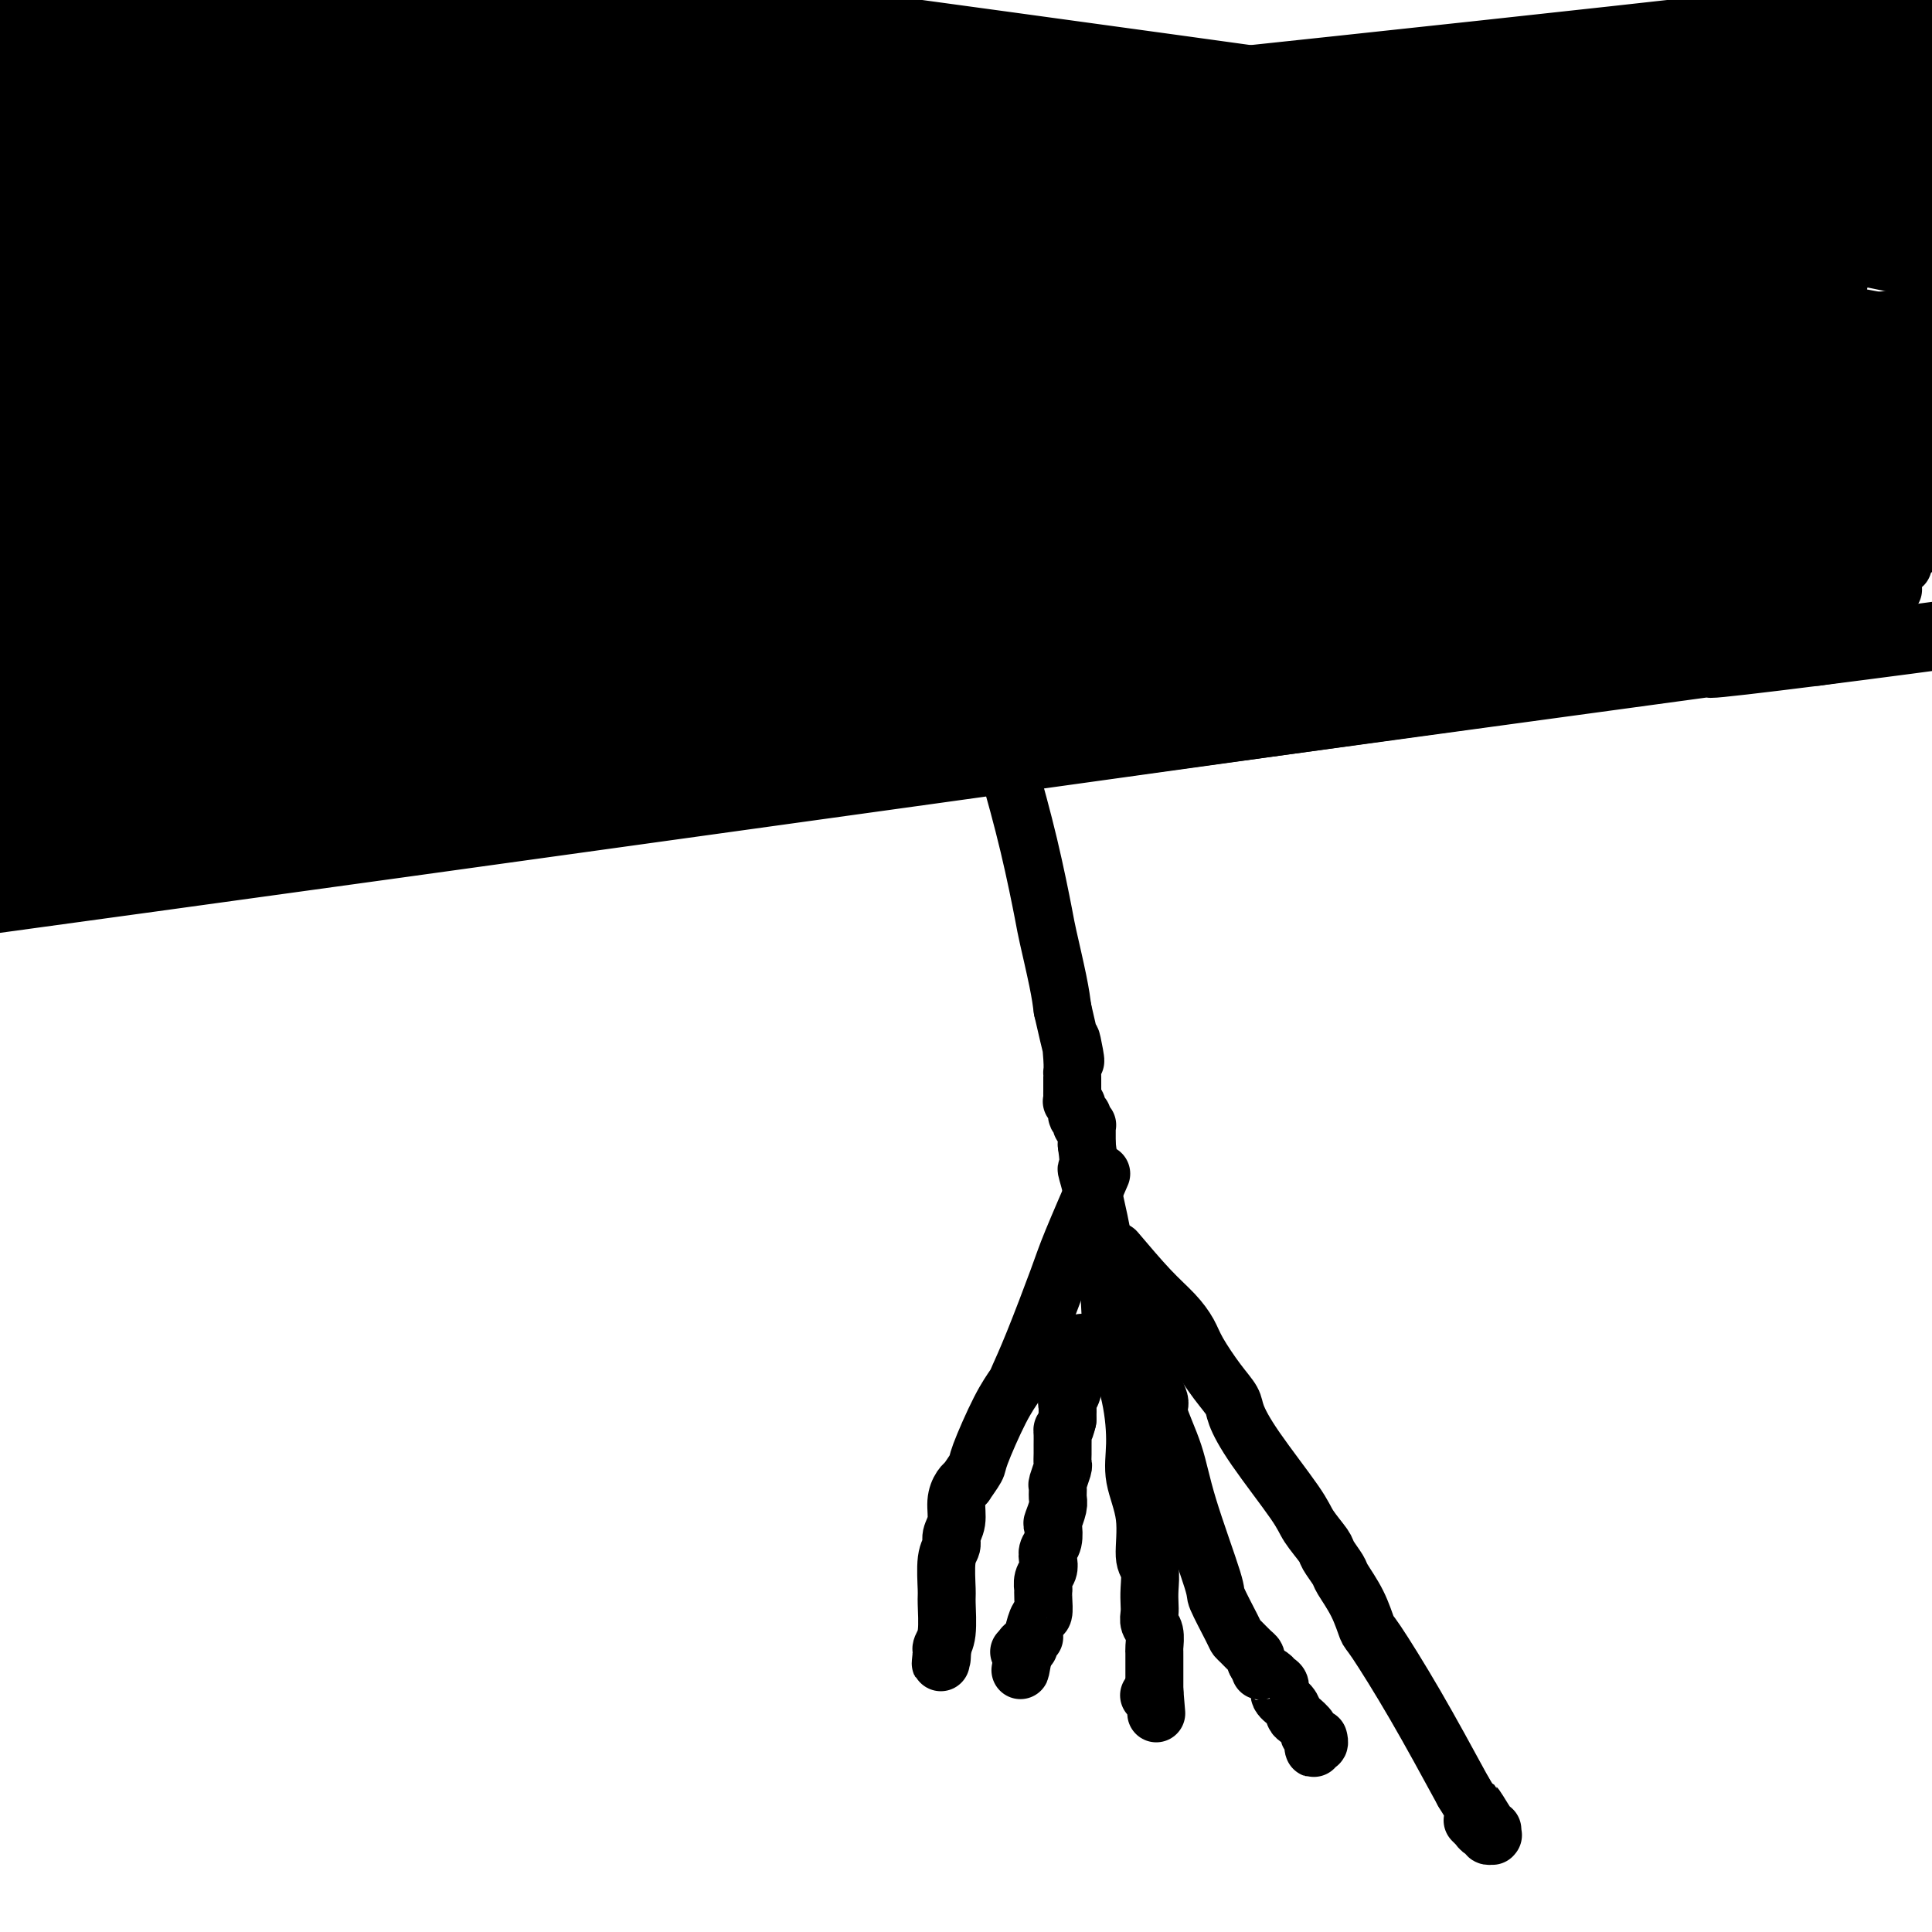
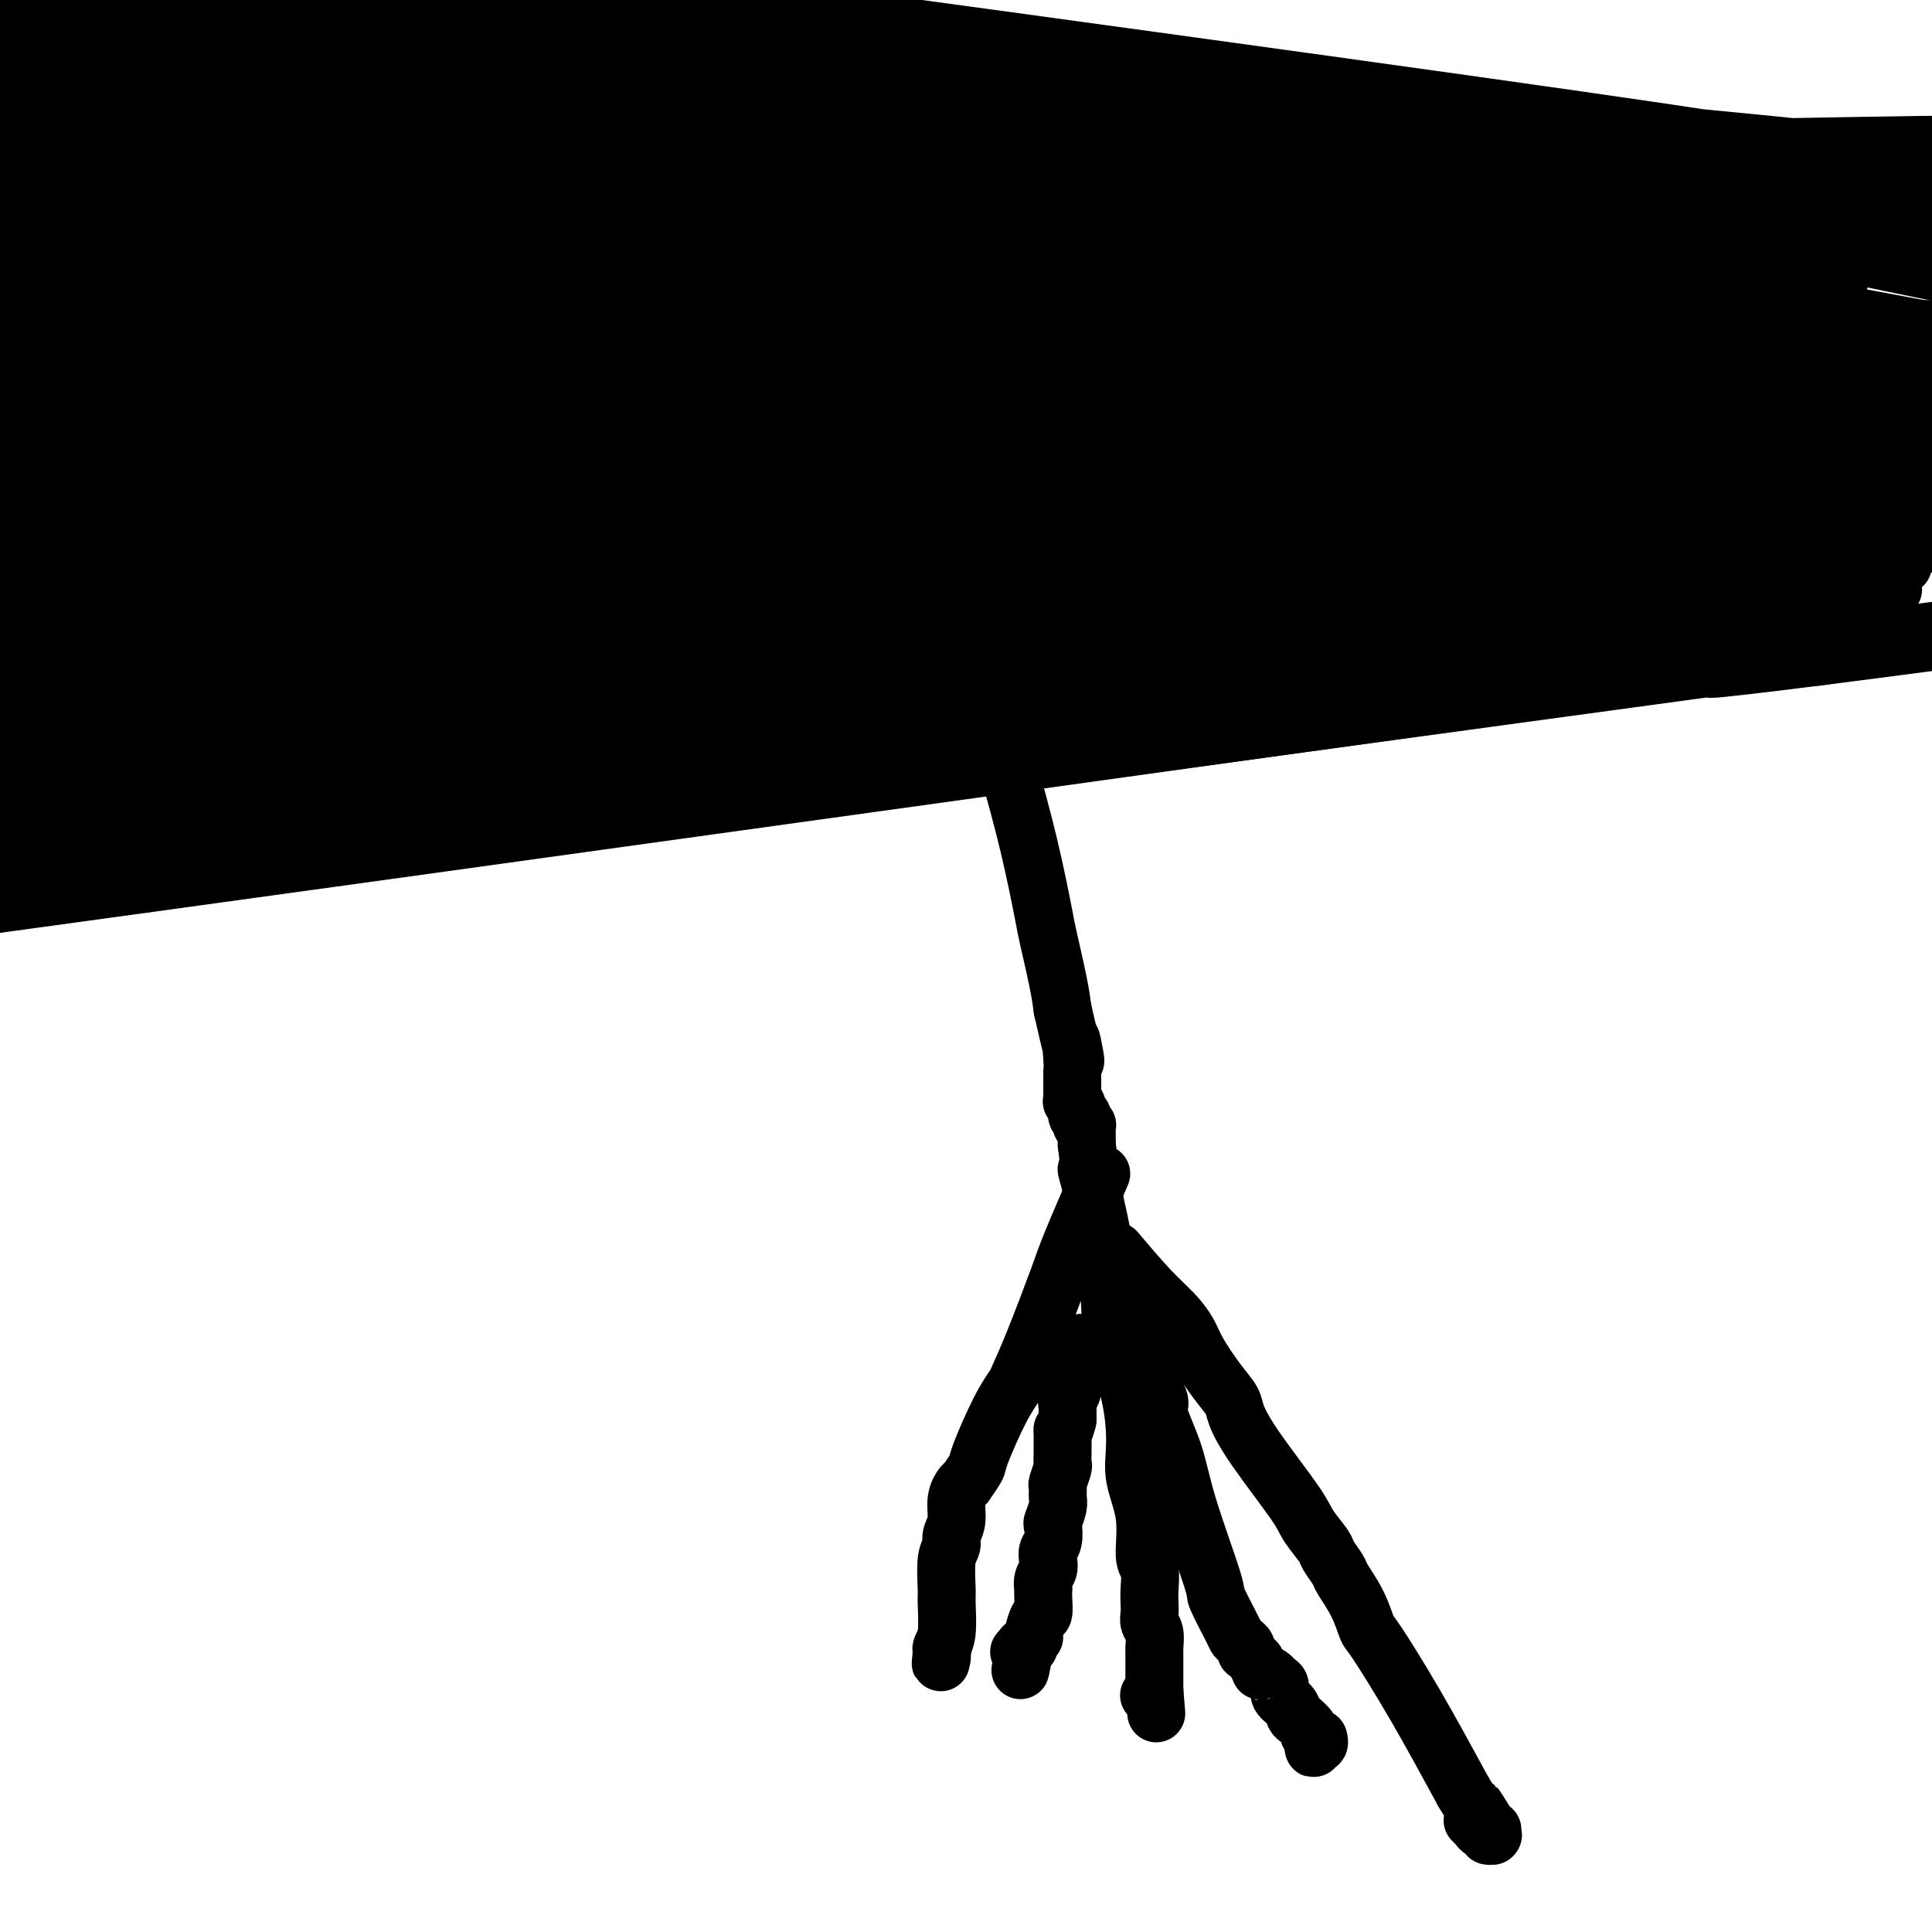
<svg xmlns="http://www.w3.org/2000/svg" viewBox="0 0 400 400" version="1.1">
  <g fill="none" stroke="#000000" stroke-width="12" stroke-linecap="round" stroke-linejoin="round">
    <path d="M194,68c0.027,2.417 0.054,4.833 0,7c-0.054,2.167 -0.188,4.083 0,6c0.188,1.917 0.697,3.835 1,6c0.303,2.165 0.400,4.576 1,8c0.600,3.424 1.704,7.860 2,10c0.296,2.140 -0.216,1.985 0,4c0.216,2.015 1.161,6.202 2,10c0.839,3.798 1.574,7.207 2,9c0.426,1.793 0.543,1.970 1,4c0.457,2.030 1.254,5.913 2,10c0.746,4.087 1.442,8.377 2,11c0.558,2.623 0.979,3.579 2,7c1.021,3.421 2.641,9.306 4,15c1.359,5.694 2.457,11.196 3,14c0.543,2.804 0.531,2.909 1,5c0.469,2.091 1.420,6.169 2,9c0.580,2.831 0.790,4.416 1,6" />
    <path d="M220,209c3.856,16.923 2.497,9.231 2,7c-0.497,-2.231 -0.133,0.998 0,3c0.133,2.002 0.036,2.775 0,3c-0.036,0.225 -0.010,-0.098 0,0c0.010,0.098 0.003,0.618 0,1c-0.003,0.382 -0.001,0.627 0,1c0.001,0.373 0.000,0.874 0,1c-0.000,0.126 -0.001,-0.124 0,0c0.001,0.124 0.004,0.624 0,1c-0.004,0.376 -0.016,0.630 0,1c0.016,0.370 0.061,0.855 0,1c-0.061,0.145 -0.226,-0.049 0,0c0.226,0.049 0.844,0.343 1,1c0.156,0.657 -0.151,1.679 0,2c0.151,0.321 0.758,-0.059 1,0c0.242,0.059 0.117,0.555 0,1c-0.117,0.445 -0.228,0.837 0,1c0.228,0.163 0.793,0.095 1,0c0.207,-0.095 0.055,-0.218 0,0c-0.055,0.218 -0.015,0.775 0,1c0.015,0.225 0.004,0.116 0,0c-0.004,-0.116 -0.001,-0.241 0,0c0.001,0.241 0.000,0.849 0,1c-0.000,0.151 -0.000,-0.153 0,0c0.000,0.153 0.000,0.763 0,1c-0.000,0.237 -0.000,0.102 0,0c0.000,-0.102 0.000,-0.172 0,0c-0.000,0.172 -0.000,0.586 0,1" />
    <path d="M225,237c0.758,5.412 0.151,4.942 0,5c-0.151,0.058 0.152,0.643 1,4c0.848,3.357 2.242,9.484 3,15c0.758,5.516 0.881,10.419 1,13c0.119,2.581 0.236,2.840 1,5c0.764,2.160 2.176,6.221 3,10c0.824,3.779 1.062,7.276 1,10c-0.062,2.724 -0.423,4.676 0,7c0.423,2.324 1.630,5.021 2,8c0.370,2.979 -0.097,6.240 0,8c0.097,1.760 0.757,2.019 1,3c0.243,0.981 0.069,2.684 0,4c-0.069,1.316 -0.033,2.244 0,3c0.033,0.756 0.061,1.341 0,2c-0.061,0.659 -0.213,1.391 0,2c0.213,0.609 0.789,1.094 1,2c0.211,0.906 0.057,2.232 0,3c-0.057,0.768 -0.015,0.979 0,1c0.015,0.021 0.004,-0.149 0,0c-0.004,0.149 -0.001,0.618 0,1c0.001,0.382 0.000,0.676 0,1c-0.000,0.324 -0.000,0.679 0,1c0.000,0.321 0.000,0.607 0,1c-0.000,0.393 -0.000,0.893 0,1c0.000,0.107 0.000,-0.178 0,0c-0.000,0.178 -0.000,0.818 0,1c0.000,0.182 0.000,-0.096 0,0c-0.000,0.096 -0.000,0.564 0,1c0.000,0.436 0.000,0.839 0,1c-0.000,0.161 -0.000,0.081 0,0" />
    <path d="M239,350c0.772,9.376 0.203,2.316 0,0c-0.203,-2.316 -0.040,0.111 0,1c0.040,0.889 -0.042,0.238 0,0c0.042,-0.238 0.207,-0.064 0,0c-0.207,0.064 -0.787,0.017 -1,0c-0.213,-0.017 -0.061,-0.005 0,0c0.061,0.005 0.030,0.002 0,0" />
    <path d="M228,243c-2.325,5.351 -4.649,10.703 -6,14c-1.351,3.297 -1.728,4.540 -3,8c-1.272,3.460 -3.437,9.137 -5,13c-1.563,3.863 -2.522,5.911 -3,7c-0.478,1.089 -0.476,1.217 -1,2c-0.524,0.783 -1.576,2.220 -3,5c-1.424,2.780 -3.221,6.904 -4,9c-0.779,2.096 -0.538,2.163 -1,3c-0.462,0.837 -1.625,2.443 -2,3c-0.375,0.557 0.039,0.064 0,0c-0.039,-0.064 -0.531,0.300 -1,1c-0.469,0.700 -0.914,1.734 -1,3c-0.086,1.266 0.187,2.763 0,4c-0.187,1.237 -0.835,2.215 -1,3c-0.165,0.785 0.153,1.379 0,2c-0.153,0.621 -0.777,1.269 -1,3c-0.223,1.731 -0.046,4.544 0,6c0.046,1.456 -0.040,1.553 0,3c0.040,1.447 0.207,4.244 0,6c-0.207,1.756 -0.786,2.473 -1,3c-0.214,0.527 -0.061,0.865 0,1c0.061,0.135 0.031,0.068 0,0" />
    <path d="M195,342c-0.464,4.738 -0.125,1.083 0,0c0.125,-1.083 0.036,0.405 0,1c-0.036,0.595 -0.018,0.298 0,0" />
    <path d="M224,278c0.114,0.335 0.228,0.671 0,1c-0.228,0.329 -0.797,0.652 -1,1c-0.203,0.348 -0.041,0.723 0,1c0.041,0.277 -0.041,0.458 0,1c0.041,0.542 0.203,1.445 0,2c-0.203,0.555 -0.772,0.763 -1,1c-0.228,0.237 -0.113,0.503 0,1c0.113,0.497 0.226,1.226 0,2c-0.226,0.774 -0.792,1.593 -1,2c-0.208,0.407 -0.060,0.402 0,1c0.060,0.598 0.030,1.799 0,3" />
    <path d="M221,294c-0.691,2.894 -0.917,2.128 -1,2c-0.083,-0.128 -0.021,0.383 0,1c0.021,0.617 0.002,1.339 0,2c-0.002,0.661 0.014,1.261 0,2c-0.014,0.739 -0.056,1.616 0,2c0.056,0.384 0.212,0.276 0,1c-0.212,0.724 -0.793,2.282 -1,3c-0.207,0.718 -0.042,0.596 0,1c0.042,0.404 -0.040,1.333 0,2c0.040,0.667 0.203,1.071 0,2c-0.203,0.929 -0.773,2.384 -1,3c-0.227,0.616 -0.112,0.392 0,1c0.112,0.608 0.223,2.049 0,3c-0.223,0.951 -0.778,1.411 -1,2c-0.222,0.589 -0.112,1.305 0,2c0.112,0.695 0.226,1.368 0,2c-0.226,0.632 -0.792,1.224 -1,2c-0.208,0.776 -0.059,1.736 0,2c0.059,0.264 0.026,-0.168 0,0c-0.026,0.168 -0.046,0.935 0,2c0.046,1.065 0.157,2.428 0,3c-0.157,0.572 -0.582,0.352 -1,1c-0.418,0.648 -0.829,2.163 -1,3c-0.171,0.837 -0.102,0.995 0,1c0.102,0.005 0.238,-0.143 0,0c-0.238,0.143 -0.848,0.578 -1,1c-0.152,0.422 0.155,0.831 0,1c-0.155,0.169 -0.774,0.097 -1,0c-0.226,-0.097 -0.061,-0.218 0,0c0.061,0.218 0.017,0.777 0,1c-0.017,0.223 -0.009,0.112 0,0" />
    <path d="M212,342c-1.408,7.426 -0.429,1.990 0,0c0.429,-1.990 0.308,-0.536 0,0c-0.308,0.536 -0.802,0.153 -1,0c-0.198,-0.153 -0.099,-0.077 0,0" />
    <path d="M231,259c2.474,2.915 4.948,5.830 7,8c2.052,2.170 3.681,3.596 5,5c1.319,1.404 2.327,2.786 3,4c0.673,1.214 1.011,2.261 2,4c0.989,1.739 2.629,4.170 4,6c1.371,1.830 2.473,3.058 3,4c0.527,0.942 0.478,1.597 1,3c0.522,1.403 1.616,3.554 4,7c2.384,3.446 6.057,8.188 8,11c1.943,2.812 2.154,3.696 3,5c0.846,1.304 2.327,3.029 3,4c0.673,0.971 0.537,1.189 1,2c0.463,0.811 1.523,2.216 2,3c0.477,0.784 0.371,0.949 1,2c0.629,1.051 1.995,2.989 3,5c1.005,2.011 1.651,4.096 2,5c0.349,0.904 0.402,0.628 2,3c1.598,2.372 4.742,7.392 8,13c3.258,5.608 6.629,11.804 10,18" />
    <path d="M303,371c9.392,15.438 4.373,6.533 3,4c-1.373,-2.533 0.900,1.307 2,3c1.100,1.693 1.028,1.238 1,1c-0.028,-0.238 -0.011,-0.259 0,0c0.011,0.259 0.018,0.797 0,1c-0.018,0.203 -0.060,0.069 0,0c0.060,-0.069 0.222,-0.075 0,0c-0.222,0.075 -0.829,0.231 -1,0c-0.171,-0.231 0.094,-0.850 0,-1c-0.094,-0.150 -0.547,0.170 -1,0c-0.453,-0.170 -0.905,-0.829 -1,-1c-0.095,-0.171 0.167,0.146 0,0c-0.167,-0.146 -0.762,-0.756 -1,-1c-0.238,-0.244 -0.119,-0.122 0,0" />
-     <path d="M236,275c-0.121,0.360 -0.243,0.720 0,1c0.243,0.280 0.850,0.482 1,1c0.150,0.518 -0.158,1.354 0,2c0.158,0.646 0.783,1.101 1,2c0.217,0.899 0.027,2.242 0,3c-0.027,0.758 0.107,0.930 0,1c-0.107,0.070 -0.457,0.038 0,1c0.457,0.962 1.721,2.917 2,4c0.279,1.083 -0.425,1.294 0,3c0.425,1.706 1.981,4.909 3,8c1.019,3.091 1.502,6.071 3,11c1.498,4.929 4.011,11.806 5,15c0.989,3.194 0.454,2.705 1,4c0.546,1.295 2.175,4.374 3,6c0.825,1.626 0.848,1.797 1,2c0.152,0.203 0.432,0.436 1,1c0.568,0.564 1.422,1.460 2,2c0.578,0.540 0.879,0.726 1,1c0.121,0.274 0.060,0.637 0,1" />
+     <path d="M236,275c-0.121,0.360 -0.243,0.720 0,1c0.243,0.280 0.850,0.482 1,1c0.150,0.518 -0.158,1.354 0,2c0.158,0.646 0.783,1.101 1,2c0.217,0.899 0.027,2.242 0,3c-0.027,0.758 0.107,0.930 0,1c-0.107,0.070 -0.457,0.038 0,1c0.457,0.962 1.721,2.917 2,4c0.279,1.083 -0.425,1.294 0,3c0.425,1.706 1.981,4.909 3,8c1.019,3.091 1.502,6.071 3,11c1.498,4.929 4.011,11.806 5,15c0.989,3.194 0.454,2.705 1,4c0.546,1.295 2.175,4.374 3,6c0.825,1.626 0.848,1.797 1,2c0.152,0.203 0.432,0.436 1,1c0.578,0.540 0.879,0.726 1,1c0.121,0.274 0.060,0.637 0,1" />
    <path d="M260,344c1.354,2.417 0.739,1.960 1,2c0.261,0.040 1.397,0.577 2,1c0.603,0.423 0.673,0.733 1,1c0.327,0.267 0.912,0.490 1,1c0.088,0.510 -0.323,1.306 0,2c0.323,0.694 1.378,1.285 2,2c0.622,0.715 0.812,1.554 1,2c0.188,0.446 0.376,0.498 1,1c0.624,0.502 1.684,1.455 2,2c0.316,0.545 -0.111,0.682 0,1c0.111,0.318 0.762,0.816 1,1c0.238,0.184 0.064,0.053 0,0c-0.064,-0.053 -0.017,-0.028 0,0c0.017,0.028 0.005,0.059 0,0c-0.005,-0.059 -0.001,-0.207 0,0c0.001,0.207 -0.001,0.769 0,1c0.001,0.231 0.004,0.129 0,0c-0.004,-0.129 -0.015,-0.287 0,0c0.015,0.287 0.057,1.019 0,1c-0.057,-0.019 -0.211,-0.790 0,-1c0.211,-0.210 0.789,0.140 1,0c0.211,-0.140 0.057,-0.768 0,-1c-0.057,-0.232 -0.016,-0.066 0,0c0.016,0.066 0.008,0.033 0,0" />
    <path d="M55,58c0.416,1.034 0.832,2.069 1,3c0.168,0.931 0.086,1.760 0,2c-0.086,0.240 -0.178,-0.107 0,2c0.178,2.107 0.625,6.670 1,9c0.375,2.330 0.679,2.429 1,6c0.321,3.571 0.659,10.614 1,16c0.341,5.386 0.684,9.113 1,12c0.316,2.887 0.606,4.933 1,6c0.394,1.067 0.893,1.154 1,2c0.107,0.846 -0.178,2.452 0,4c0.178,1.548 0.818,3.039 1,4c0.182,0.961 -0.095,1.392 0,3c0.095,1.608 0.561,4.392 1,7c0.439,2.608 0.850,5.038 1,6c0.150,0.962 0.040,0.454 0,1c-0.040,0.546 -0.011,2.146 0,3c0.011,0.854 0.003,0.961 0,1c-0.003,0.039 0.000,0.011 0,0c-0.000,-0.011 -0.003,-0.003 0,0c0.003,0.003 0.011,0.001 0,0c-0.011,-0.001 -0.041,-0.000 0,0c0.041,0.000 0.155,0.000 0,0c-0.155,-0.000 -0.577,-0.000 -1,0" />
    <path d="M64,145c1.400,13.089 0.400,2.311 0,-2c-0.400,-4.311 -0.200,-2.156 0,0" />
    <path d="M64,61c0.325,-0.113 0.649,-0.227 1,0c0.351,0.227 0.728,0.793 1,1c0.272,0.207 0.440,0.054 1,0c0.560,-0.054 1.513,-0.011 2,0c0.487,0.011 0.507,-0.011 1,0c0.493,0.011 1.458,0.055 2,0c0.542,-0.055 0.660,-0.208 1,0c0.340,0.208 0.903,0.776 1,1c0.097,0.224 -0.274,0.105 0,0c0.274,-0.105 1.191,-0.196 3,0c1.809,0.196 4.511,0.679 6,1c1.489,0.321 1.764,0.481 4,1c2.236,0.519 6.431,1.397 9,2c2.569,0.603 3.510,0.932 4,1c0.490,0.068 0.527,-0.123 1,0c0.473,0.123 1.381,0.562 2,1c0.619,0.438 0.951,0.877 1,1c0.049,0.123 -0.183,-0.070 0,0c0.183,0.070 0.780,0.404 1,1c0.220,0.596 0.063,1.456 0,2c-0.063,0.544 -0.031,0.772 0,1" />
    <path d="M105,74c0.882,1.473 0.588,2.155 0,3c-0.588,0.845 -1.470,1.851 -2,3c-0.530,1.149 -0.708,2.439 -1,3c-0.292,0.561 -0.697,0.391 -1,1c-0.303,0.609 -0.504,1.995 -1,3c-0.496,1.005 -1.287,1.628 -2,2c-0.713,0.372 -1.349,0.492 -2,1c-0.651,0.508 -1.316,1.404 -2,2c-0.684,0.596 -1.388,0.892 -2,1c-0.612,0.108 -1.134,0.029 -2,0c-0.866,-0.029 -2.078,-0.008 -3,0c-0.922,0.008 -1.555,0.002 -2,0c-0.445,-0.002 -0.701,0.001 -1,0c-0.299,-0.001 -0.642,-0.004 -1,0c-0.358,0.004 -0.731,0.015 -1,0c-0.269,-0.015 -0.435,-0.057 -1,0c-0.565,0.057 -1.531,0.211 -2,0c-0.469,-0.211 -0.441,-0.789 -1,-1c-0.559,-0.211 -1.704,-0.057 -2,0c-0.296,0.057 0.257,0.015 0,0c-0.257,-0.015 -1.326,-0.004 -2,0c-0.674,0.004 -0.955,0.001 -1,0c-0.045,-0.001 0.147,0.000 0,0c-0.147,-0.000 -0.632,-0.001 -1,0c-0.368,0.001 -0.619,0.004 -1,0c-0.381,-0.004 -0.890,-0.016 -1,0c-0.110,0.016 0.181,0.060 0,0c-0.181,-0.060 -0.832,-0.222 -1,0c-0.168,0.222 0.147,0.829 0,1c-0.147,0.171 -0.756,-0.094 -1,0c-0.244,0.094 -0.122,0.547 0,1" />
-     <path d="M68,94c-4.184,0.327 -1.643,0.144 -1,0c0.643,-0.144 -0.612,-0.249 -1,0c-0.388,0.249 0.092,0.851 0,1c-0.092,0.149 -0.756,-0.156 -1,0c-0.244,0.156 -0.069,0.774 0,1c0.069,0.226 0.031,0.061 0,0c-0.031,-0.061 -0.055,-0.016 0,0c0.055,0.016 0.190,0.004 0,0c-0.190,-0.004 -0.705,-0.001 0,0c0.705,0.001 2.631,0.000 4,0c1.369,-0.000 2.183,-0.000 4,0c1.817,0.000 4.637,0.000 6,0c1.363,-0.000 1.268,-0.000 2,0c0.732,0.000 2.290,0.000 3,0c0.710,-0.000 0.571,-0.000 1,0c0.429,0.000 1.424,0.000 2,0c0.576,-0.000 0.732,-0.000 1,0c0.268,0.000 0.646,0.000 1,0c0.354,-0.000 0.682,-0.000 1,0c0.318,0.000 0.625,0.000 1,0c0.375,-0.000 0.817,-0.001 1,0c0.183,0.001 0.108,0.004 0,0c-0.108,-0.004 -0.249,-0.015 0,0c0.249,0.015 0.889,0.057 1,0c0.111,-0.057 -0.307,-0.211 0,0c0.307,0.211 1.340,0.789 2,1c0.660,0.211 0.947,0.057 1,0c0.053,-0.057 -0.128,-0.016 0,0c0.128,0.016 0.564,0.008 1,0" />
    <path d="M97,97c5.078,0.468 1.774,0.636 1,1c-0.774,0.364 0.981,0.922 2,1c1.019,0.078 1.300,-0.325 2,0c0.700,0.325 1.819,1.379 3,2c1.181,0.621 2.425,0.810 3,1c0.575,0.190 0.483,0.382 1,1c0.517,0.618 1.645,1.661 3,3c1.355,1.339 2.936,2.974 4,4c1.064,1.026 1.609,1.443 2,2c0.391,0.557 0.626,1.254 1,2c0.374,0.746 0.886,1.541 1,2c0.114,0.459 -0.169,0.582 0,1c0.169,0.418 0.791,1.130 1,2c0.209,0.870 0.004,1.897 0,3c-0.004,1.103 0.192,2.284 0,3c-0.192,0.716 -0.773,0.969 -1,2c-0.227,1.031 -0.099,2.840 0,4c0.099,1.160 0.171,1.672 0,2c-0.171,0.328 -0.583,0.473 -1,1c-0.417,0.527 -0.837,1.436 -1,2c-0.163,0.564 -0.069,0.781 0,1c0.069,0.219 0.114,0.439 0,1c-0.114,0.561 -0.386,1.464 -1,2c-0.614,0.536 -1.569,0.704 -2,1c-0.431,0.296 -0.340,0.720 -1,1c-0.660,0.280 -2.073,0.418 -3,1c-0.927,0.582 -1.367,1.609 -2,2c-0.633,0.391 -1.458,0.146 -2,0c-0.542,-0.146 -0.800,-0.193 -1,0c-0.200,0.193 -0.343,0.627 -1,1c-0.657,0.373 -1.829,0.687 -3,1" />
    <path d="M102,147c-2.503,1.099 -1.261,0.347 -1,0c0.261,-0.347 -0.460,-0.289 -1,0c-0.540,0.289 -0.900,0.808 -1,1c-0.100,0.192 0.061,0.055 0,0c-0.061,-0.055 -0.345,-0.029 -1,0c-0.655,0.029 -1.681,0.060 -2,0c-0.319,-0.060 0.068,-0.212 0,0c-0.068,0.212 -0.592,0.789 -1,1c-0.408,0.211 -0.701,0.057 -1,0c-0.299,-0.057 -0.605,-0.016 -1,0c-0.395,0.016 -0.879,0.008 -1,0c-0.121,-0.008 0.122,-0.017 0,0c-0.122,0.017 -0.609,0.061 -1,0c-0.391,-0.061 -0.685,-0.228 -1,0c-0.315,0.228 -0.651,0.849 -1,1c-0.349,0.151 -0.710,-0.170 -1,0c-0.290,0.170 -0.510,0.829 -1,1c-0.490,0.171 -1.249,-0.147 -2,0c-0.751,0.147 -1.492,0.757 -2,1c-0.508,0.243 -0.781,0.118 -1,0c-0.219,-0.118 -0.384,-0.228 -1,0c-0.616,0.228 -1.682,0.793 -2,1c-0.318,0.207 0.112,0.055 0,0c-0.112,-0.055 -0.766,-0.015 -1,0c-0.234,0.015 -0.048,0.004 0,0c0.048,-0.004 -0.043,-0.001 0,0c0.043,0.001 0.219,0.000 0,0c-0.219,-0.000 -0.832,-0.000 -1,0c-0.168,0.000 0.109,0.000 0,0c-0.109,-0.000 -0.602,-0.000 -1,0c-0.398,0.000 -0.699,0.000 -1,0" />
    <path d="M75,153c-4.399,0.929 -1.896,0.251 -1,0c0.896,-0.251 0.184,-0.075 0,0c-0.184,0.075 0.161,0.048 0,0c-0.161,-0.048 -0.827,-0.116 -1,0c-0.173,0.116 0.146,0.416 0,0c-0.146,-0.416 -0.756,-1.547 -1,-2c-0.244,-0.453 -0.122,-0.226 0,0" />
    <path d="M17,2c0.000,0.000 0.100,0.100 0.1,0.1" />
-     <path d="M371,32c-149.537,-12.241 -299.074,-24.483 -354,-29c-54.926,-4.517 -15.242,-1.310 -1,0c14.242,1.310 3.042,0.722 -1,1c-4.042,0.278 -0.925,1.421 0,2c0.925,0.579 -0.343,0.594 -1,1c-0.657,0.406 -0.705,1.201 -1,2c-0.295,0.799 -0.839,1.600 -1,2c-0.161,0.400 0.059,0.398 0,1c-0.059,0.602 -0.397,1.808 -1,3c-0.603,1.192 -1.471,2.369 -2,3c-0.529,0.631 -0.719,0.717 -1,1c-0.281,0.283 -0.652,0.764 -1,1c-0.348,0.236 -0.671,0.228 -1,1c-0.329,0.772 -0.663,2.324 -1,3c-0.337,0.676 -0.678,0.477 -1,1c-0.322,0.523 -0.626,1.770 -1,3c-0.374,1.230 -0.818,2.443 -1,3c-0.182,0.557 -0.101,0.456 0,1c0.101,0.544 0.223,1.731 0,3c-0.223,1.269 -0.792,2.620 -1,3c-0.208,0.380 -0.055,-0.211 0,0c0.055,0.211 0.011,1.225 0,2c-0.011,0.775 0.012,1.311 0,2c-0.012,0.689 -0.060,1.530 0,2c0.060,0.470 0.226,0.567 0,1c-0.226,0.433 -0.845,1.201 -1,2c-0.155,0.799 0.155,1.628 0,2c-0.155,0.372 -0.773,0.285 -1,1c-0.227,0.715 -0.061,2.231 0,4c0.061,1.769 0.017,3.791 0,5c-0.017,1.209 -0.009,1.604 0,2" />
-     <path d="M-1,61c114.920,-4.398 403.719,-30.394 373,-28c-30.719,2.394 -380.955,33.177 -375,33c5.955,-0.177 368.102,-31.313 375,-31c6.898,0.313 -341.454,32.077 -375,35c-33.546,2.923 247.713,-22.993 375,-34c127.287,-11.007 100.601,-7.103 0,2c-100.601,9.103 -275.119,23.405 -375,34c-99.881,10.595 -125.126,17.484 0,6c125.126,-11.484 400.621,-41.341 376,-38c-24.621,3.341 -349.359,39.881 -377,43c-27.641,3.119 241.813,-27.183 377,-42c135.187,-14.817 136.106,-14.148 1,2c-135.106,16.148 -406.239,47.776 -379,45c27.239,-2.776 352.849,-39.957 380,-43c27.151,-3.043 -244.158,28.053 -380,45c-135.842,16.947 -136.219,19.745 0,4c136.219,-15.745 409.033,-50.034 381,-46c-28.033,4.034 -356.914,46.391 -382,49c-25.086,2.609 253.622,-34.530 383,-46c129.378,-11.470 109.427,2.729 8,16c-101.427,13.271 -284.329,25.614 -391,32c-106.671,6.386 -137.112,6.816 -1,3c136.112,-3.816 438.776,-11.879 403,-11c-35.776,0.879 -409.991,10.700 -404,12c5.991,1.300 392.190,-5.919 406,-6c13.810,-0.081 -344.769,6.977 -406,9c-61.231,2.023 174.884,-0.988 411,-4" />
    <path d="M398,99c41.904,0.853 83.808,1.706 0,0c-83.808,-1.706 -293.328,-5.971 -410,-12c-116.672,-6.029 -140.496,-13.823 -2,-9c138.496,4.823 439.312,22.261 412,19c-27.312,-3.261 -382.754,-27.222 -410,-29c-27.246,-1.778 273.703,18.628 410,28c136.297,9.372 107.943,7.710 -1,0c-108.943,-7.710 -298.477,-21.466 -409,-34c-110.523,-12.534 -142.037,-23.845 -3,-11c139.037,12.845 448.626,49.845 412,44c-36.626,-5.845 -419.467,-54.534 -410,-53c9.467,1.534 411.243,53.290 409,52c-2.243,-1.290 -408.506,-55.627 -408,-55c0.506,0.627 407.780,56.217 408,55c0.220,-1.217 -406.614,-59.242 -407,-59c-0.386,0.242 405.678,58.752 406,58c0.322,-0.752 -405.097,-60.764 -408,-61c-2.903,-0.236 396.711,59.305 407,60c10.289,0.695 -368.746,-57.456 -406,-63c-37.254,-5.544 267.271,41.519 406,63c138.729,21.481 111.660,17.379 0,0c-111.660,-17.379 -307.911,-48.037 -406,-64c-98.089,-15.963 -98.014,-17.233 0,-2c98.014,15.233 293.968,46.969 405,65c111.032,18.031 137.143,22.356 -1,0c-138.143,-22.356 -440.539,-71.393 -404,-66c36.539,5.393 412.013,65.216 403,64c-9.013,-1.216 -402.512,-63.472 -403,-64c-0.488,-0.528 392.035,60.672 401,62c8.965,1.328 -365.629,-57.216 -402,-63c-36.371,-5.784 265.479,41.191 401,61c135.521,19.809 104.713,12.451 -3,-4c-107.713,-16.451 -292.330,-41.995 -398,-57c-105.670,-15.005 -132.392,-19.471 -1,-2c131.392,17.471 420.897,56.879 395,53c-25.897,-3.879 -367.198,-51.045 -396,-55c-28.802,-3.955 254.893,35.301 395,53c140.107,17.699 136.626,13.840 -4,-5c-140.626,-18.840 -418.397,-52.661 -391,-50c27.397,2.661 359.964,41.805 388,45c28.036,3.195 -248.457,-29.557 -388,-47c-139.543,-17.443 -142.137,-19.577 -1,-3c141.137,16.577 426.004,51.864 388,47c-38.004,-4.864 -398.880,-49.879 -389,-49c9.880,0.879 390.518,47.652 388,47c-2.518,-0.652 -388.190,-48.729 -388,-49c0.190,-0.271 386.241,47.264 386,47c-0.241,-0.264 -386.775,-48.326 -387,-49c-0.225,-0.674 385.860,46.041 386,46c0.140,-0.041 -385.666,-46.837 -386,-47c-0.334,-0.163 384.803,46.309 385,46c0.197,-0.309 -384.544,-47.398 -385,-48c-0.456,-0.602 383.375,45.285 384,45c0.625,-0.285 -381.955,-46.740 -385,-47c-3.045,-0.260 373.444,45.675 383,46c9.556,0.325 -347.822,-44.960 -383,-49c-35.178,-4.040 251.843,33.164 382,49c130.157,15.836 103.448,10.304 0,-3c-103.448,-13.304 -283.636,-34.380 -382,-47c-98.364,-12.620 -114.906,-16.782 -1,-3c113.906,13.782 358.259,45.509 380,48c21.741,2.491 -179.129,-24.255 -380,-51" />
    <path d="M-20,-8c58.536,7.349 394.876,51.220 379,49c-15.876,-2.220 -383.967,-50.532 -380,-50c3.967,0.532 379.991,49.909 379,49c-0.991,-0.909 -378.996,-52.104 -379,-52c-0.004,0.104 377.993,51.508 378,51c0.007,-0.508 -377.977,-52.926 -378,-53c-0.023,-0.074 377.913,52.196 378,52c0.087,-0.196 -377.676,-52.859 -378,-53c-0.324,-0.141 376.793,52.239 377,52c0.207,-0.239 -376.494,-53.097 -377,-53c-0.506,0.097 375.183,53.150 376,53c0.817,-0.150 -373.238,-53.503 -376,-54c-2.762,-0.497 365.767,51.861 375,53c9.233,1.139 -340.832,-48.941 -375,-54c-34.168,-5.059 247.561,34.904 375,53c127.439,18.096 100.587,14.325 0,0c-100.587,-14.325 -274.908,-39.203 -375,-54c-100.092,-14.797 -125.955,-19.511 1,-1c126.955,18.511 406.727,60.248 373,55c-33.727,-5.248 -380.953,-57.480 -372,-56c8.953,1.480 374.085,56.672 372,56c-2.085,-0.672 -371.387,-57.207 -371,-57c0.387,0.207 370.464,57.157 371,57c0.536,-0.157 -368.469,-57.419 -371,-58c-2.531,-0.581 361.412,55.520 371,57c9.588,1.480 -335.177,-51.660 -369,-57c-33.823,-5.340 243.298,37.122 369,56c125.702,18.878 99.985,14.172 1,-1c-98.985,-15.172 -271.238,-40.811 -370,-55c-98.762,-14.189 -124.032,-16.930 2,1c126.032,17.930 403.365,56.529 370,52c-33.365,-4.529 -377.430,-52.187 -368,-51c9.430,1.187 372.355,51.220 370,51c-2.355,-0.220 -369.989,-50.694 -369,-51c0.989,-0.306 370.603,49.554 371,51c0.397,1.446 -368.423,-45.524 -367,-46c1.423,-0.476 373.087,45.540 373,47c-0.087,1.460 -371.927,-41.636 -369,-42c2.927,-0.364 380.620,42.005 380,43c-0.620,0.995 -379.552,-39.384 -378,-40c1.552,-0.616 383.587,38.533 384,41c0.413,2.467 -380.797,-31.746 -379,-33c1.797,-1.254 386.602,30.453 387,33c0.398,2.547 -383.612,-24.064 -383,-25c0.612,-0.936 385.844,23.804 386,25c0.156,1.196 -384.766,-21.150 -385,-22c-0.234,-0.850 384.218,19.797 385,22c0.782,2.203 -382.106,-14.038 -382,-15c0.106,-0.962 383.206,13.356 384,15c0.794,1.644 -380.719,-9.387 -381,-10c-0.281,-0.613 380.669,9.193 381,10c0.331,0.807 -379.958,-7.384 -380,-8c-0.042,-0.616 380.163,6.342 381,8c0.837,1.658 -377.694,-1.983 -378,-3c-0.306,-1.017 377.615,0.591 378,2c0.385,1.409 -376.764,2.617 -377,2c-0.236,-0.617 376.442,-3.061 377,-2c0.558,1.061 -375.005,5.627 -376,5c-0.995,-0.627 372.579,-6.446 377,-6c4.421,0.446 -360.310,7.159 -376,7c-15.690,-0.159 317.660,-7.188 376,-8c58.340,-0.812 -158.330,4.594 -375,10" />
-     <path d="M23,40c49.176,-1.945 359.615,-11.807 374,-12c14.385,-0.193 -267.283,9.282 -373,13c-105.717,3.718 -35.481,1.678 0,1c35.481,-0.678 36.207,0.007 1,2c-35.207,1.993 -106.349,5.294 0,0c106.349,-5.294 390.188,-19.182 371,-18c-19.188,1.182 -341.403,17.436 -370,19c-28.597,1.564 236.424,-11.561 369,-19c132.576,-7.439 132.709,-9.192 -1,-2c-133.709,7.192 -401.259,23.330 -368,21c33.259,-2.330 367.326,-23.129 367,-23c-0.326,0.129 -335.047,21.185 -366,23c-30.953,1.815 241.860,-15.612 364,-26c122.140,-10.388 93.606,-13.738 -4,-7c-97.606,6.738 -264.286,23.562 -360,33c-95.714,9.438 -120.464,11.490 1,-1c121.464,-12.490 389.142,-39.521 357,-36c-32.142,3.521 -364.103,37.594 -356,36c8.103,-1.594 356.270,-38.856 355,-39c-1.270,-0.144 -351.976,36.829 -354,37c-2.024,0.171 344.633,-36.459 353,-38c8.367,-1.541 -321.555,32.008 -351,35c-29.445,2.992 241.587,-24.574 349,-37c107.413,-12.426 51.206,-9.713 -5,-7" />
    <path d="M391,68c69.954,1.132 139.908,2.264 0,0c-139.908,-2.264 -489.678,-7.923 -454,-5c35.678,2.923 456.802,14.427 448,14c-8.802,-0.427 -447.532,-12.784 -447,-10c0.532,2.784 440.326,20.708 441,21c0.674,0.292 -437.773,-17.049 -439,-16c-1.227,1.049 434.764,20.486 436,22c1.236,1.514 -432.285,-14.897 -433,-15c-0.715,-0.103 431.375,16.102 432,17c0.625,0.898 -430.216,-13.512 -431,-13c-0.784,0.512 428.489,15.947 430,18c1.511,2.053 -424.739,-9.276 -426,-9c-1.261,0.276 422.467,12.155 424,15c1.533,2.845 -419.129,-3.345 -420,-4c-0.871,-0.655 418.051,4.225 419,6c0.949,1.775 -416.073,0.447 -417,0c-0.927,-0.447 414.241,-0.012 416,4c1.759,4.012 -409.890,11.600 -411,10c-1.110,-1.600 408.320,-12.387 410,-9c1.680,3.387 -404.390,20.948 -405,20c-0.610,-0.948 404.239,-20.406 405,-19c0.761,1.406 -402.565,23.677 -403,23c-0.435,-0.677 402.022,-24.300 403,-22c0.978,2.300 -399.521,30.525 -400,30c-0.479,-0.525 399.064,-29.801 400,-28c0.936,1.801 -396.735,34.677 -397,34c-0.265,-0.677 396.875,-34.907 397,-34c0.125,0.907 -396.766,36.951 -397,37c-0.234,0.049 396.189,-35.896 397,-35c0.811,0.896 -393.989,38.633 -394,39c-0.011,0.367 394.767,-36.636 395,-36c0.233,0.636 -394.081,38.911 -394,39c0.081,0.089 394.555,-38.008 395,-37c0.445,1.008 -393.139,41.121 -393,41c0.139,-0.121 394.003,-40.476 394,-40c-0.003,0.476 -393.872,41.783 -394,42c-0.128,0.217 393.486,-40.658 394,-40c0.514,0.658 -392.072,42.848 -392,43c0.072,0.152 392.802,-41.734 393,-41c0.198,0.734 -392.138,44.087 -392,44c0.138,-0.087 392.749,-43.615 393,-43c0.251,0.615 -391.857,45.371 -392,45c-0.143,-0.371 391.680,-45.871 392,-45c0.320,0.871 -390.861,48.114 -391,48c-0.139,-0.114 390.764,-47.583 391,-47c0.236,0.583 -390.196,49.219 -390,49c0.196,-0.219 391.021,-49.293 391,-49c-0.021,0.293 -390.888,49.952 -391,50c-0.112,0.048 390.532,-49.516 391,-49c0.468,0.516 -389.241,51.110 -390,51c-0.759,-0.110 387.430,-50.924 390,-51c2.570,-0.076 -380.479,50.587 -390,52c-9.521,1.413 354.486,-46.425 390,-51c35.514,-4.575 -257.464,34.112 -390,52c-132.536,17.888 -104.629,14.978 0,1c104.629,-13.978 285.981,-39.024 390,-53c104.019,-13.976 130.706,-16.883 1,1c-129.706,17.883 -415.806,56.557 -390,53c25.806,-3.557 363.517,-49.345 390,-53c26.483,-3.655 -258.262,34.825 -390,53c-131.738,18.175 -110.468,16.047 0,1c110.468,-15.047 310.134,-43.013 390,-54c79.866,-10.987 39.933,-4.993 0,1" />
    <path d="M376,136c62.627,-8.302 24.195,-3.056 0,0c-24.195,3.056 -34.153,3.921 1,-1c35.153,-4.921 115.416,-15.628 1,0c-114.416,15.628 -423.510,57.590 -392,53c31.510,-4.590 403.624,-55.732 395,-55c-8.624,0.732 -397.987,53.337 -395,53c2.987,-0.337 398.322,-53.617 397,-54c-1.322,-0.383 -399.303,52.132 -398,52c1.303,-0.132 401.889,-52.910 401,-54c-0.889,-1.090 -403.252,49.509 -402,49c1.252,-0.509 406.119,-52.126 405,-54c-1.119,-1.874 -408.224,45.993 -407,46c1.224,0.007 410.778,-47.848 410,-49c-0.778,-1.152 -411.889,44.399 -411,44c0.889,-0.399 413.778,-46.750 413,-49c-0.778,-2.250 -415.222,39.599 -415,40c0.222,0.401 415.109,-40.648 417,-43c1.891,-2.352 -409.214,33.992 -419,35c-9.786,1.008 381.746,-33.319 420,-37c38.254,-3.681 -276.770,23.286 -420,32c-143.230,8.714 -114.665,-0.825 -2,-10c112.665,-9.175 309.429,-17.986 422,-23c112.571,-5.014 140.948,-6.230 0,-2c-140.948,4.230 -451.221,13.907 -423,13c28.221,-0.907 394.937,-12.397 423,-14c28.063,-1.603 -282.526,6.681 -424,7c-141.474,0.319 -113.833,-7.327 -1,-10c112.833,-2.673 310.856,-0.373 425,1c114.144,1.373 144.407,1.818 0,-1c-144.407,-2.818 -463.483,-8.899 -425,-8c38.483,0.899 434.526,8.777 424,6c-10.526,-2.777 -427.620,-16.210 -425,-15c2.620,1.210 424.952,17.062 424,13c-0.952,-4.062 -425.190,-28.037 -425,-27c0.190,1.037 424.809,27.086 425,26c0.191,-1.086 -424.044,-29.306 -425,-29c-0.956,0.306 421.367,29.139 424,25c2.633,-4.139 -414.426,-41.249 -425,-42c-10.574,-0.751 385.336,34.856 424,38c38.664,3.144 -279.919,-26.174 -425,-42c-145.081,-15.826 -116.662,-18.160 0,-7c116.662,11.160 321.567,35.813 424,46c102.433,10.187 102.396,5.907 -3,-6c-105.396,-11.907 -316.150,-31.441 -421,-44c-104.850,-12.559 -103.797,-18.142 -1,-8c102.797,10.142 307.339,36.011 422,50c114.661,13.989 139.441,16.099 -2,-3c-141.441,-19.099 -449.105,-59.408 -421,-56c28.105,3.408 391.978,50.533 420,54c28.022,3.467 -279.806,-36.723 -420,-57c-140.194,-20.277 -112.753,-20.642 -1,-6c111.753,14.642 307.820,44.289 420,61c112.180,16.711 140.474,20.486 0,-2c-140.474,-22.486 -449.715,-71.233 -421,-67c28.715,4.233 395.385,61.447 420,65c24.615,3.553 -292.824,-46.556 -420,-68c-127.176,-21.444 -64.088,-14.222 -1,-7" />
    <path d="M-37,-5c126.707,21.537 443.976,78.881 420,74c-23.976,-4.881 -389.195,-71.986 -421,-78c-31.805,-6.014 269.803,49.062 420,76c150.197,26.938 148.981,25.740 -1,-2c-149.981,-27.740 -448.727,-82.020 -419,-78c29.727,4.020 387.927,66.339 417,71c29.073,4.661 -270.979,-48.337 -418,-75c-147.021,-26.663 -141.010,-26.990 0,-2c141.010,24.990 417.017,75.299 417,75c-0.017,-0.299 -276.060,-51.205 -418,-78c-141.940,-26.795 -149.776,-29.478 0,-2c149.776,27.478 457.166,85.117 417,77c-40.166,-8.117 -427.886,-81.989 -418,-80c9.886,1.989 417.380,79.839 417,79c-0.380,-0.839 -408.633,-80.368 -418,-82c-9.367,-1.632 380.152,74.633 418,82c37.848,7.367 -275.974,-54.164 -418,-83c-142.026,-28.836 -112.255,-24.977 0,-3c112.255,21.977 306.994,62.071 418,85c111.006,22.929 138.278,28.691 -1,0c-139.278,-28.691 -445.105,-91.837 -417,-86c28.105,5.837 390.141,80.657 417,86c26.859,5.343 -281.461,-58.792 -417,-87c-135.539,-28.208 -98.297,-20.488 0,0c98.297,20.488 257.648,53.744 417,87" />
  </g>
</svg>